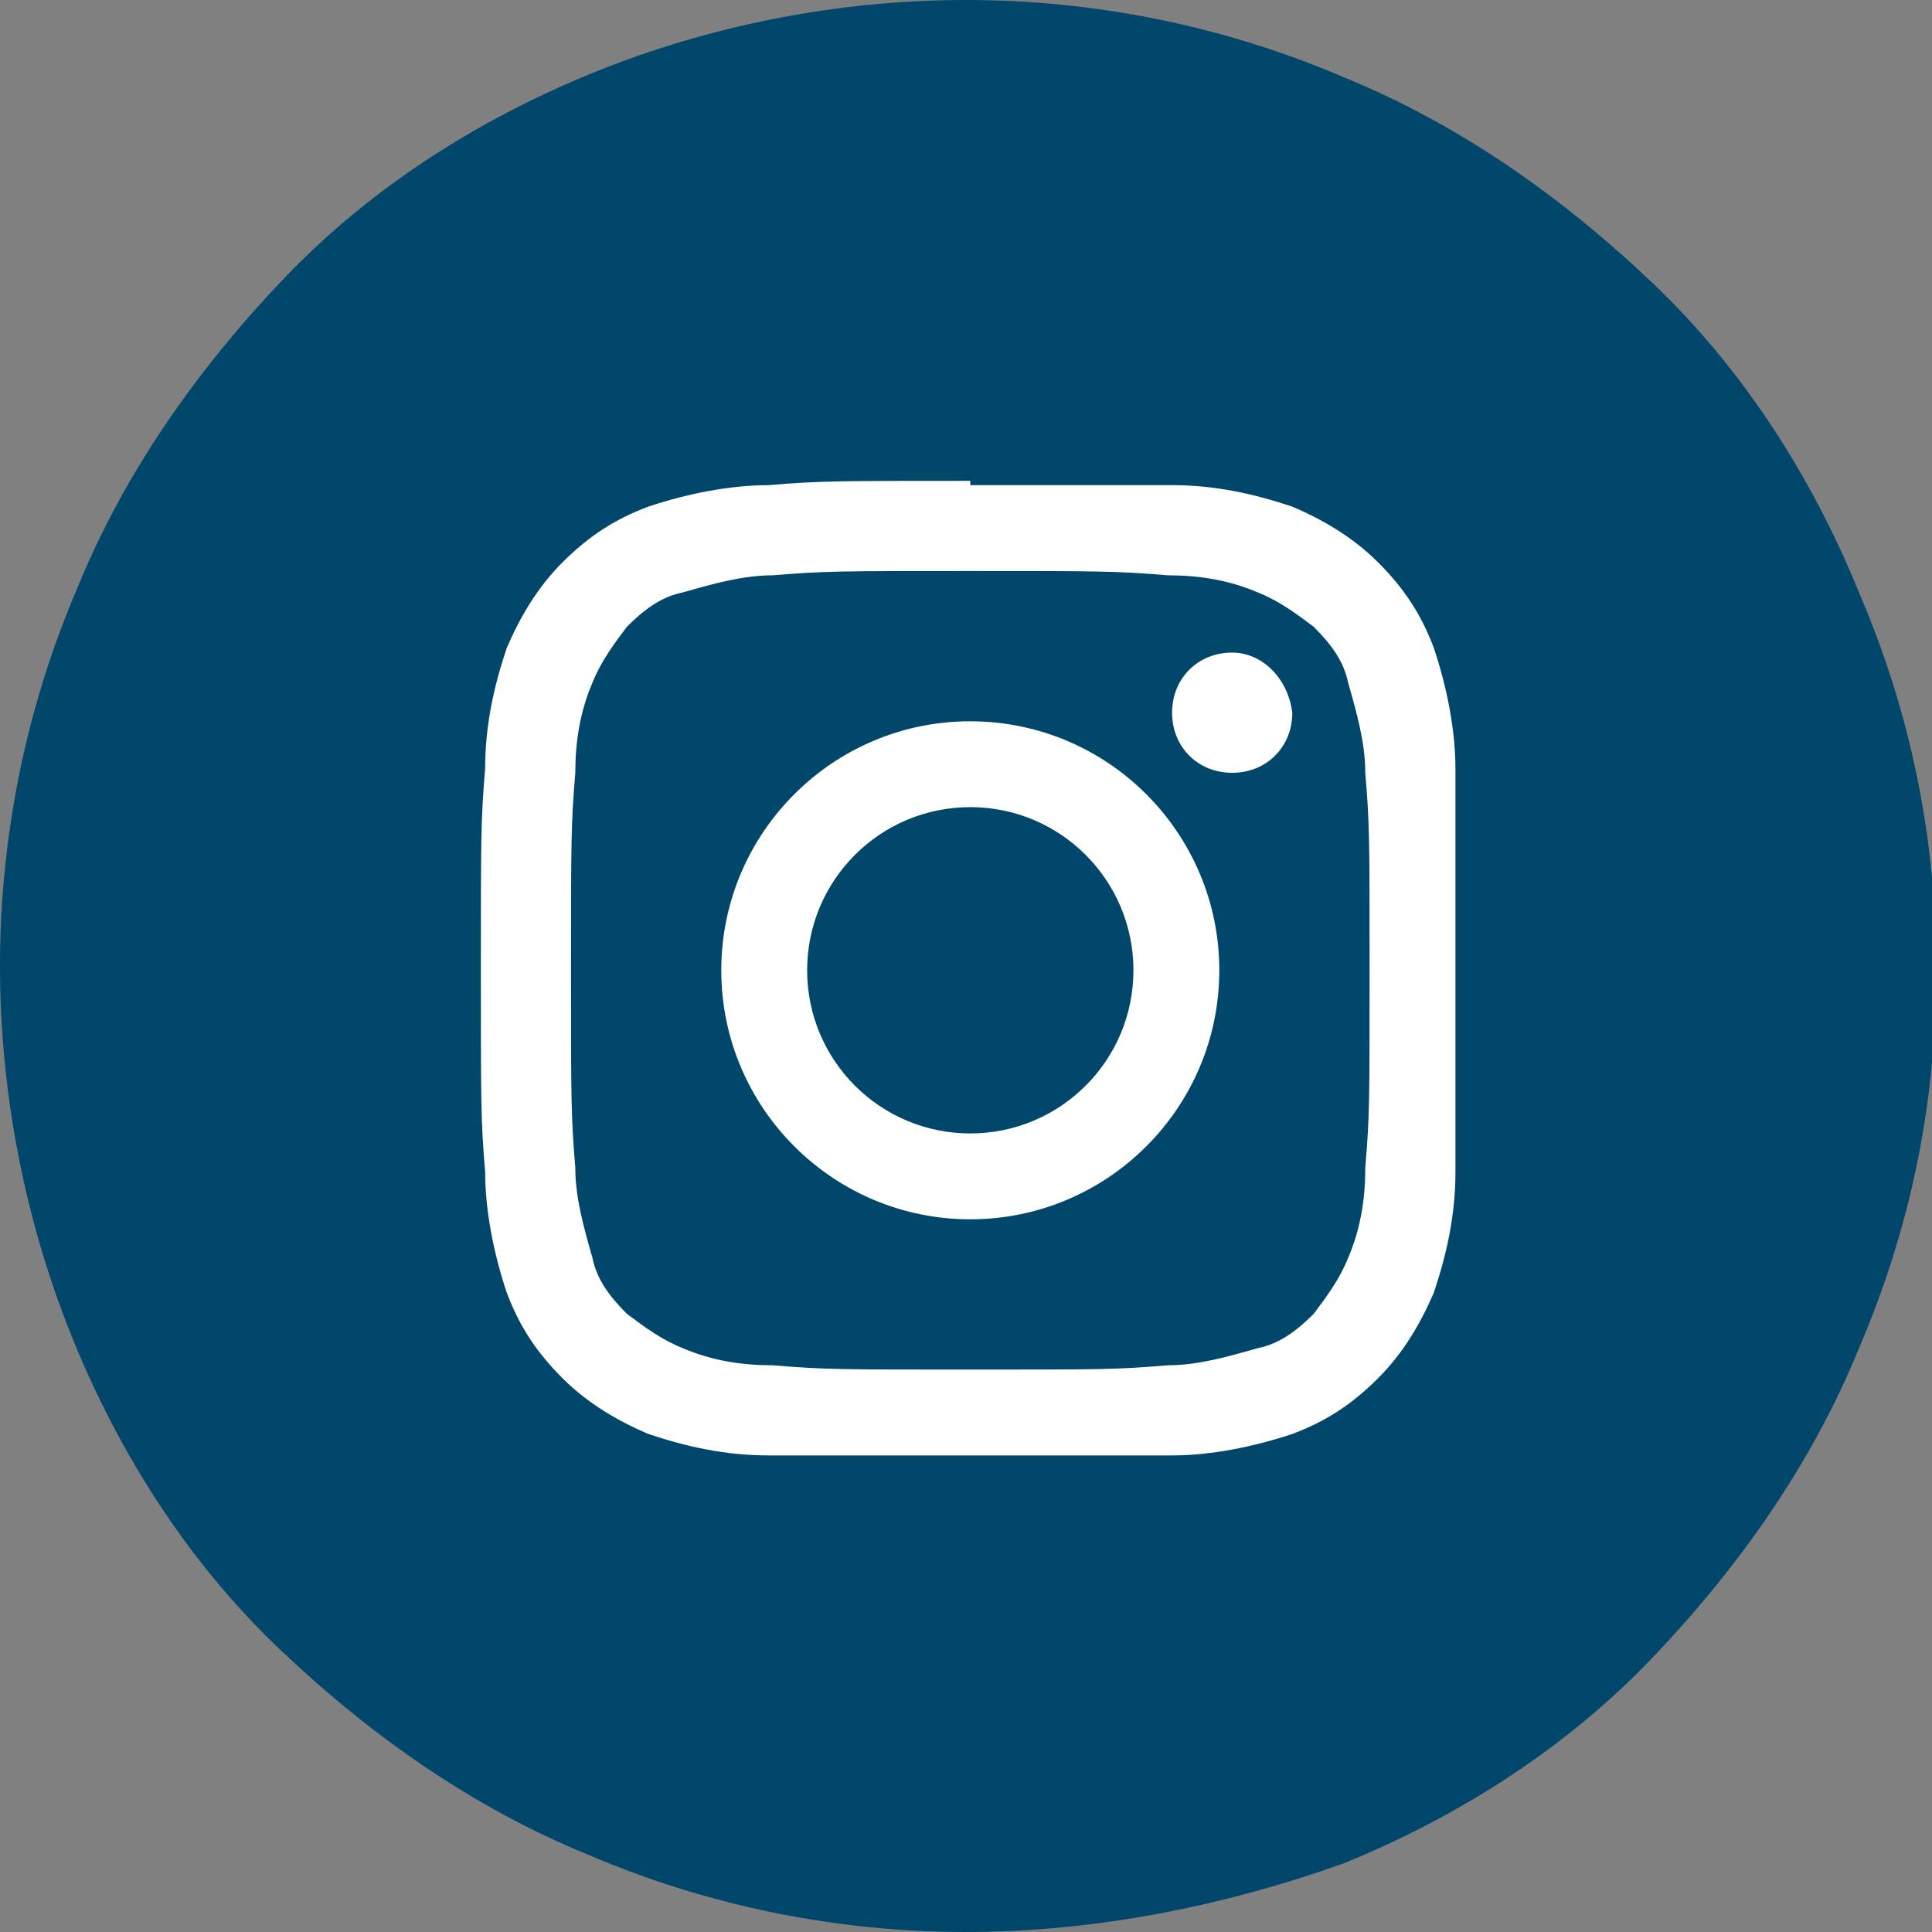
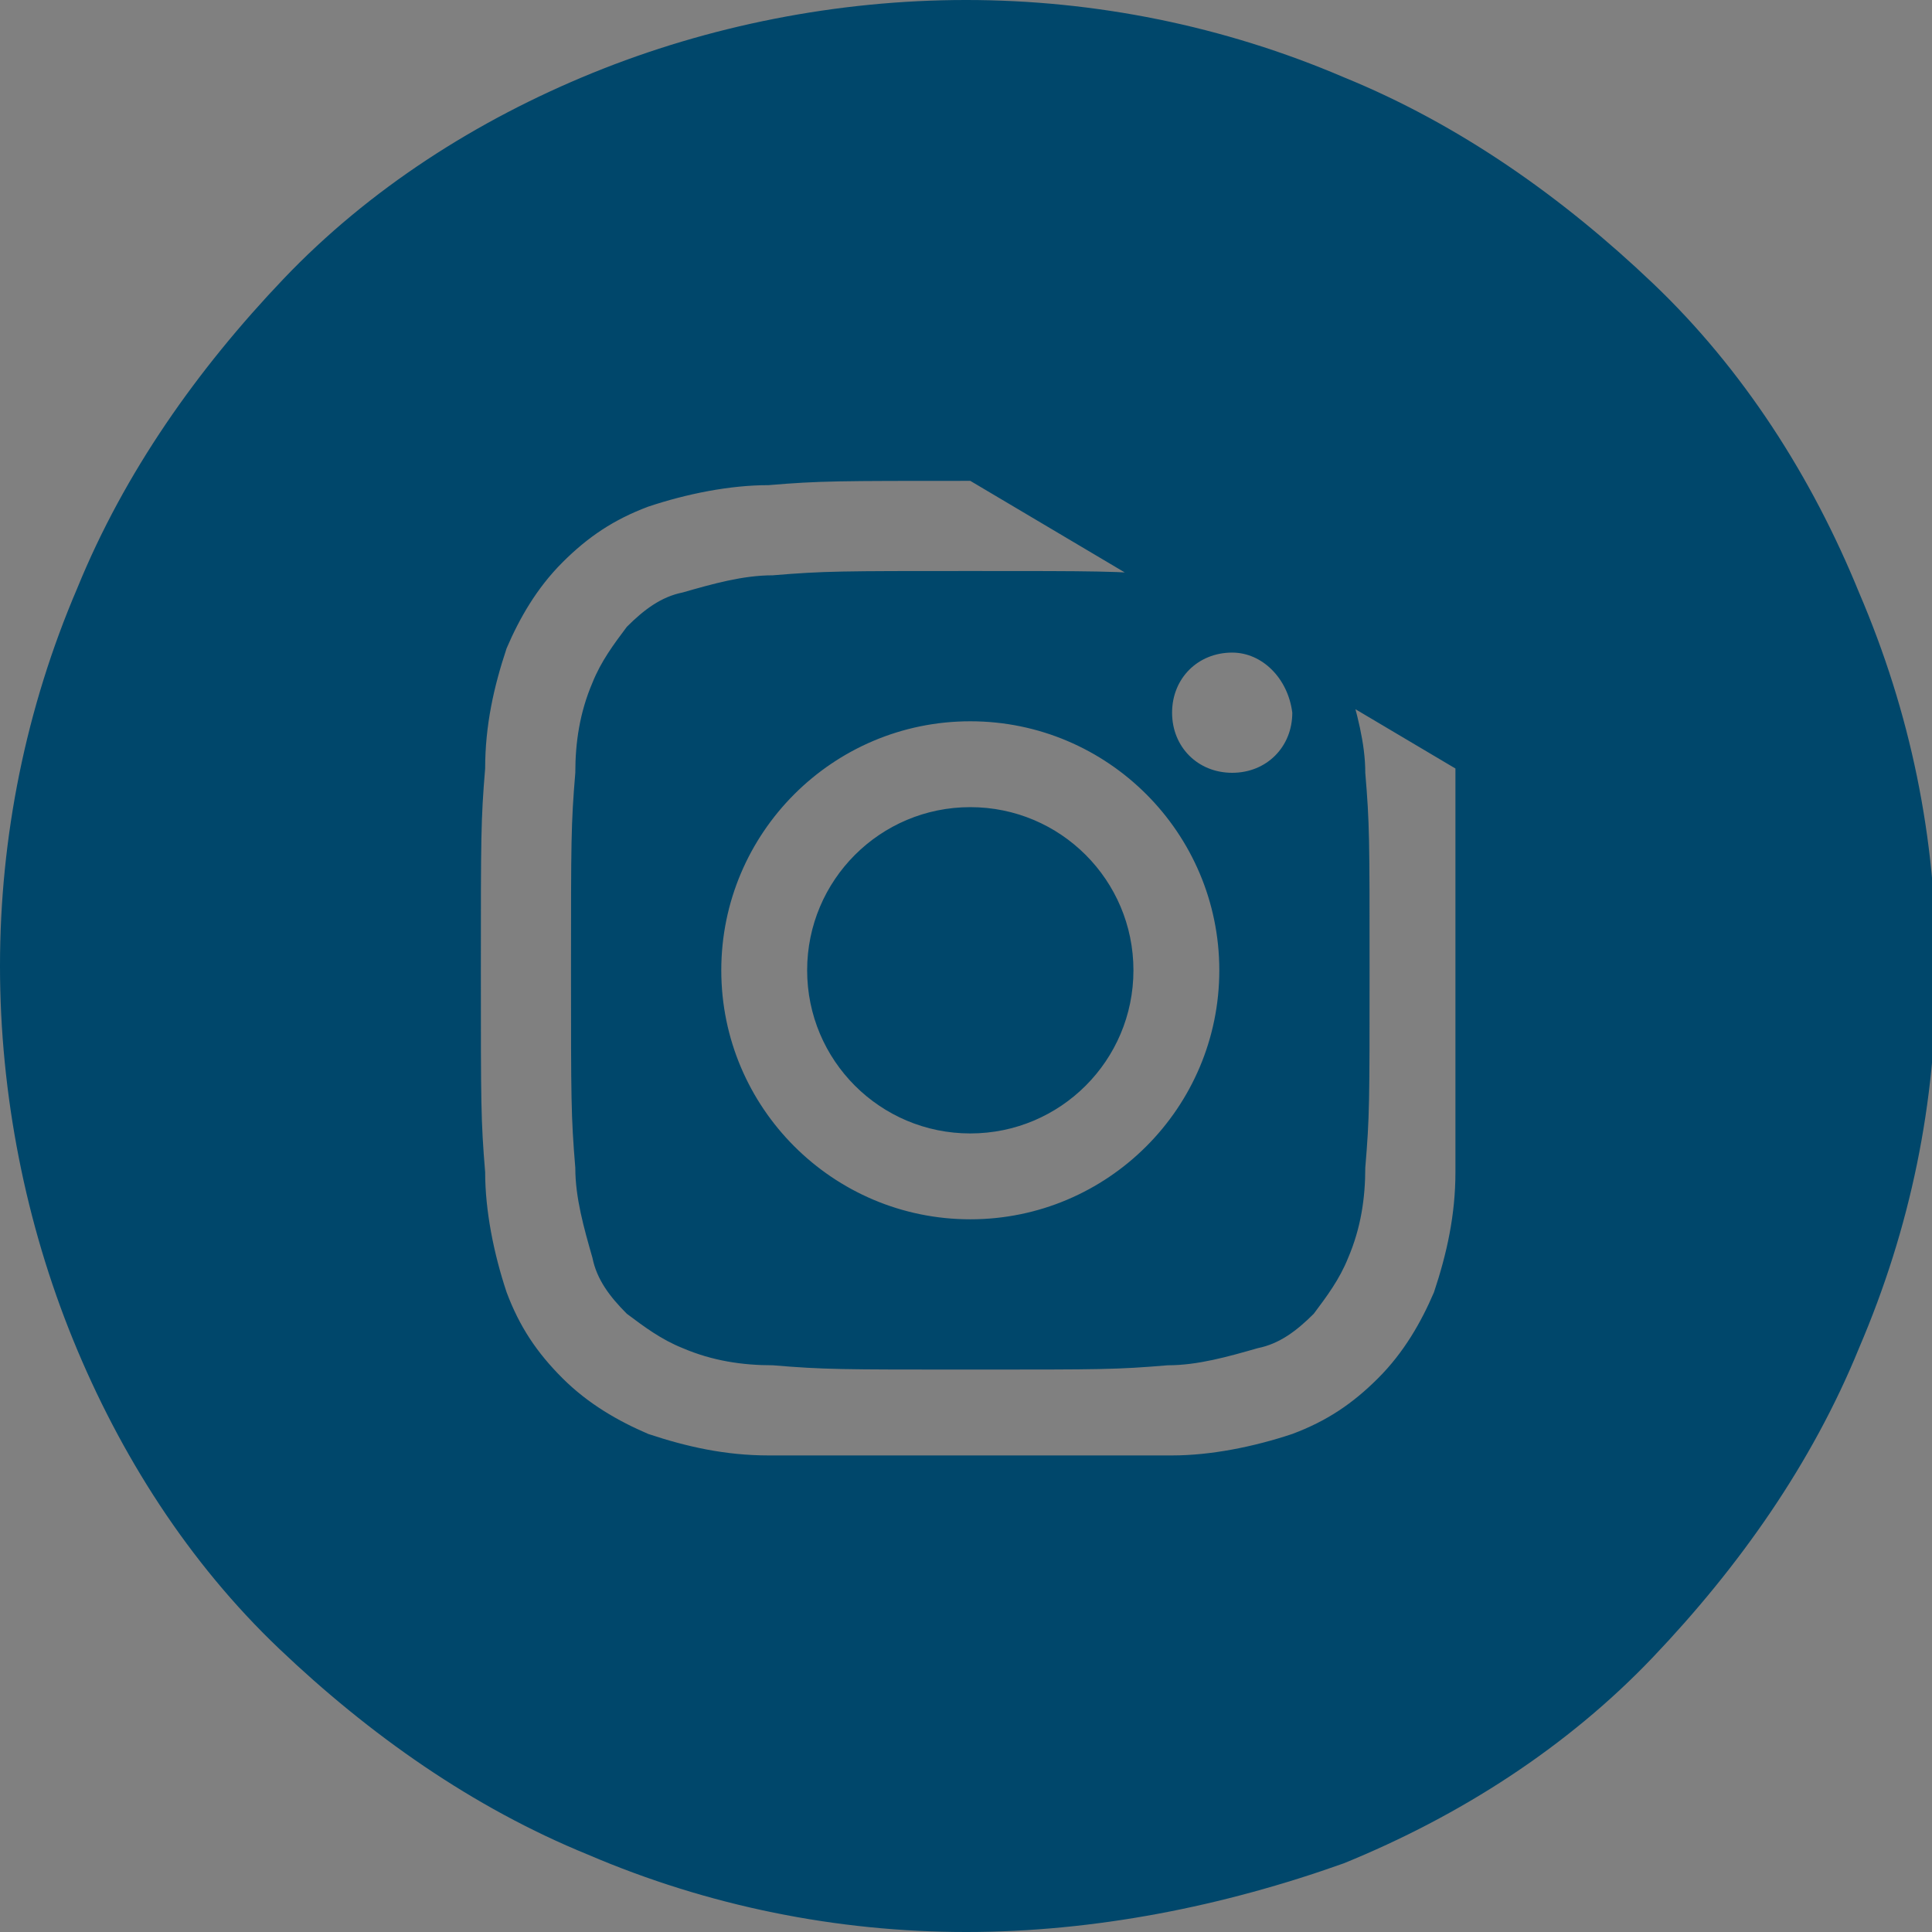
<svg xmlns="http://www.w3.org/2000/svg" id="Layer_1" data-name="Layer 1" width="45" height="45" version="1.1" viewBox="0 0 45 45">
  <rect x="0" y="0" width="45" height="45" fill="#808080" stroke="none" />
-   <circle cx="22.5" cy="22.5" r="21.5" style="fill: #fff; stroke-width: 0px;" />
  <g id="a">
-     <path d="M22.5,45c-3,0-6-.6-8.8-1.8-2.7-1.1-5.1-2.8-7.2-4.8-2.1-2-3.7-4.5-4.8-7.2-1.1-2.7-1.7-5.7-1.7-8.7s.6-6,1.8-8.8c1.1-2.7,2.8-5.1,4.8-7.2,2-2.1,4.5-3.7,7.2-4.8,2.7-1.1,5.7-1.7,8.7-1.7s6,.6,8.8,1.8c2.7,1.1,5.1,2.8,7.2,4.8,2.1,2,3.7,4.5,4.8,7.2,1.2,2.8,1.8,5.7,1.8,8.8s-.6,6-1.8,8.8c-1.1,2.7-2.8,5.1-4.8,7.2-2,2.1-4.5,3.7-7.2,4.8-2.8,1-5.8,1.6-8.8,1.6ZM22.6,11.2c-3.1,0-3.5,0-4.7.1-.9,0-1.9.2-2.8.5-.8.3-1.4.7-2,1.3s-1,1.3-1.3,2c-.3.9-.5,1.8-.5,2.8-.1,1.2-.1,1.6-.1,4.7s0,3.5.1,4.7c0,.9.2,1.9.5,2.8.3.8.7,1.4,1.3,2,.6.6,1.3,1,2,1.3.9.3,1.8.5,2.8.5,1.2,0,1.6,0,4.7,0s3.5,0,4.7,0c.9,0,1.9-.2,2.8-.5.8-.3,1.4-.7,2-1.3.6-.6,1-1.3,1.3-2,.3-.9.5-1.8.5-2.8,0-1.2,0-1.6,0-4.7s0-3.5,0-4.7c0-.9-.2-1.9-.5-2.8-.3-.8-.7-1.4-1.3-2-.6-.6-1.3-1-2-1.3-.9-.3-1.8-.5-2.8-.5-1.2,0-1.6,0-4.7,0ZM22.6,31.9c-3,0-3.4,0-4.6-.1-.7,0-1.4-.1-2.1-.4-.5-.2-.9-.5-1.3-.8-.4-.4-.7-.8-.8-1.3-.2-.7-.4-1.4-.4-2.1-.1-1.2-.1-1.6-.1-4.6s0-3.4.1-4.6c0-.7.1-1.4.4-2.1.2-.5.5-.9.8-1.3.4-.4.8-.7,1.3-.8.7-.2,1.4-.4,2.1-.4,1.2-.1,1.6-.1,4.6-.1s3.4,0,4.6.1c.7,0,1.4.1,2.1.4.5.2.9.5,1.3.8.4.4.7.8.8,1.3.2.7.4,1.4.4,2.1.1,1.2.1,1.5.1,4.6s0,3.4-.1,4.6c0,.7-.1,1.4-.4,2.1-.2.5-.5.9-.8,1.3-.4.4-.8.7-1.3.8-.7.2-1.4.4-2.1.4-1.2.1-1.5.1-4.6.1ZM22.6,16.8c-3.2,0-5.8,2.6-5.8,5.8s2.6,5.8,5.8,5.8,5.8-2.6,5.8-5.8c0-3.2-2.6-5.8-5.8-5.8ZM28.7,15.2c-.8,0-1.4.6-1.4,1.4s.6,1.4,1.4,1.4,1.4-.6,1.4-1.4c-.1-.8-.7-1.4-1.4-1.4h0ZM22.6,26.4c-2.1,0-3.8-1.7-3.8-3.8s1.7-3.8,3.8-3.8,3.8,1.7,3.8,3.8-1.7,3.8-3.8,3.8Z" style="fill: #00476b; stroke-width: 0px;" />
+     <path d="M22.5,45c-3,0-6-.6-8.8-1.8-2.7-1.1-5.1-2.8-7.2-4.8-2.1-2-3.7-4.5-4.8-7.2-1.1-2.7-1.7-5.7-1.7-8.7s.6-6,1.8-8.8c1.1-2.7,2.8-5.1,4.8-7.2,2-2.1,4.5-3.7,7.2-4.8,2.7-1.1,5.7-1.7,8.7-1.7s6,.6,8.8,1.8c2.7,1.1,5.1,2.8,7.2,4.8,2.1,2,3.7,4.5,4.8,7.2,1.2,2.8,1.8,5.7,1.8,8.8s-.6,6-1.8,8.8c-1.1,2.7-2.8,5.1-4.8,7.2-2,2.1-4.5,3.7-7.2,4.8-2.8,1-5.8,1.6-8.8,1.6ZM22.6,11.2c-3.1,0-3.5,0-4.7.1-.9,0-1.9.2-2.8.5-.8.3-1.4.7-2,1.3s-1,1.3-1.3,2c-.3.9-.5,1.8-.5,2.8-.1,1.2-.1,1.6-.1,4.7s0,3.5.1,4.7c0,.9.2,1.9.5,2.8.3.8.7,1.4,1.3,2,.6.6,1.3,1,2,1.3.9.3,1.8.5,2.8.5,1.2,0,1.6,0,4.7,0s3.5,0,4.7,0c.9,0,1.9-.2,2.8-.5.8-.3,1.4-.7,2-1.3.6-.6,1-1.3,1.3-2,.3-.9.5-1.8.5-2.8,0-1.2,0-1.6,0-4.7s0-3.5,0-4.7ZM22.6,31.9c-3,0-3.4,0-4.6-.1-.7,0-1.4-.1-2.1-.4-.5-.2-.9-.5-1.3-.8-.4-.4-.7-.8-.8-1.3-.2-.7-.4-1.4-.4-2.1-.1-1.2-.1-1.6-.1-4.6s0-3.4.1-4.6c0-.7.1-1.4.4-2.1.2-.5.5-.9.8-1.3.4-.4.8-.7,1.3-.8.7-.2,1.4-.4,2.1-.4,1.2-.1,1.6-.1,4.6-.1s3.4,0,4.6.1c.7,0,1.4.1,2.1.4.5.2.9.5,1.3.8.4.4.7.8.8,1.3.2.7.4,1.4.4,2.1.1,1.2.1,1.5.1,4.6s0,3.4-.1,4.6c0,.7-.1,1.4-.4,2.1-.2.5-.5.9-.8,1.3-.4.4-.8.7-1.3.8-.7.2-1.4.4-2.1.4-1.2.1-1.5.1-4.6.1ZM22.6,16.8c-3.2,0-5.8,2.6-5.8,5.8s2.6,5.8,5.8,5.8,5.8-2.6,5.8-5.8c0-3.2-2.6-5.8-5.8-5.8ZM28.7,15.2c-.8,0-1.4.6-1.4,1.4s.6,1.4,1.4,1.4,1.4-.6,1.4-1.4c-.1-.8-.7-1.4-1.4-1.4h0ZM22.6,26.4c-2.1,0-3.8-1.7-3.8-3.8s1.7-3.8,3.8-3.8,3.8,1.7,3.8,3.8-1.7,3.8-3.8,3.8Z" style="fill: #00476b; stroke-width: 0px;" />
  </g>
</svg>